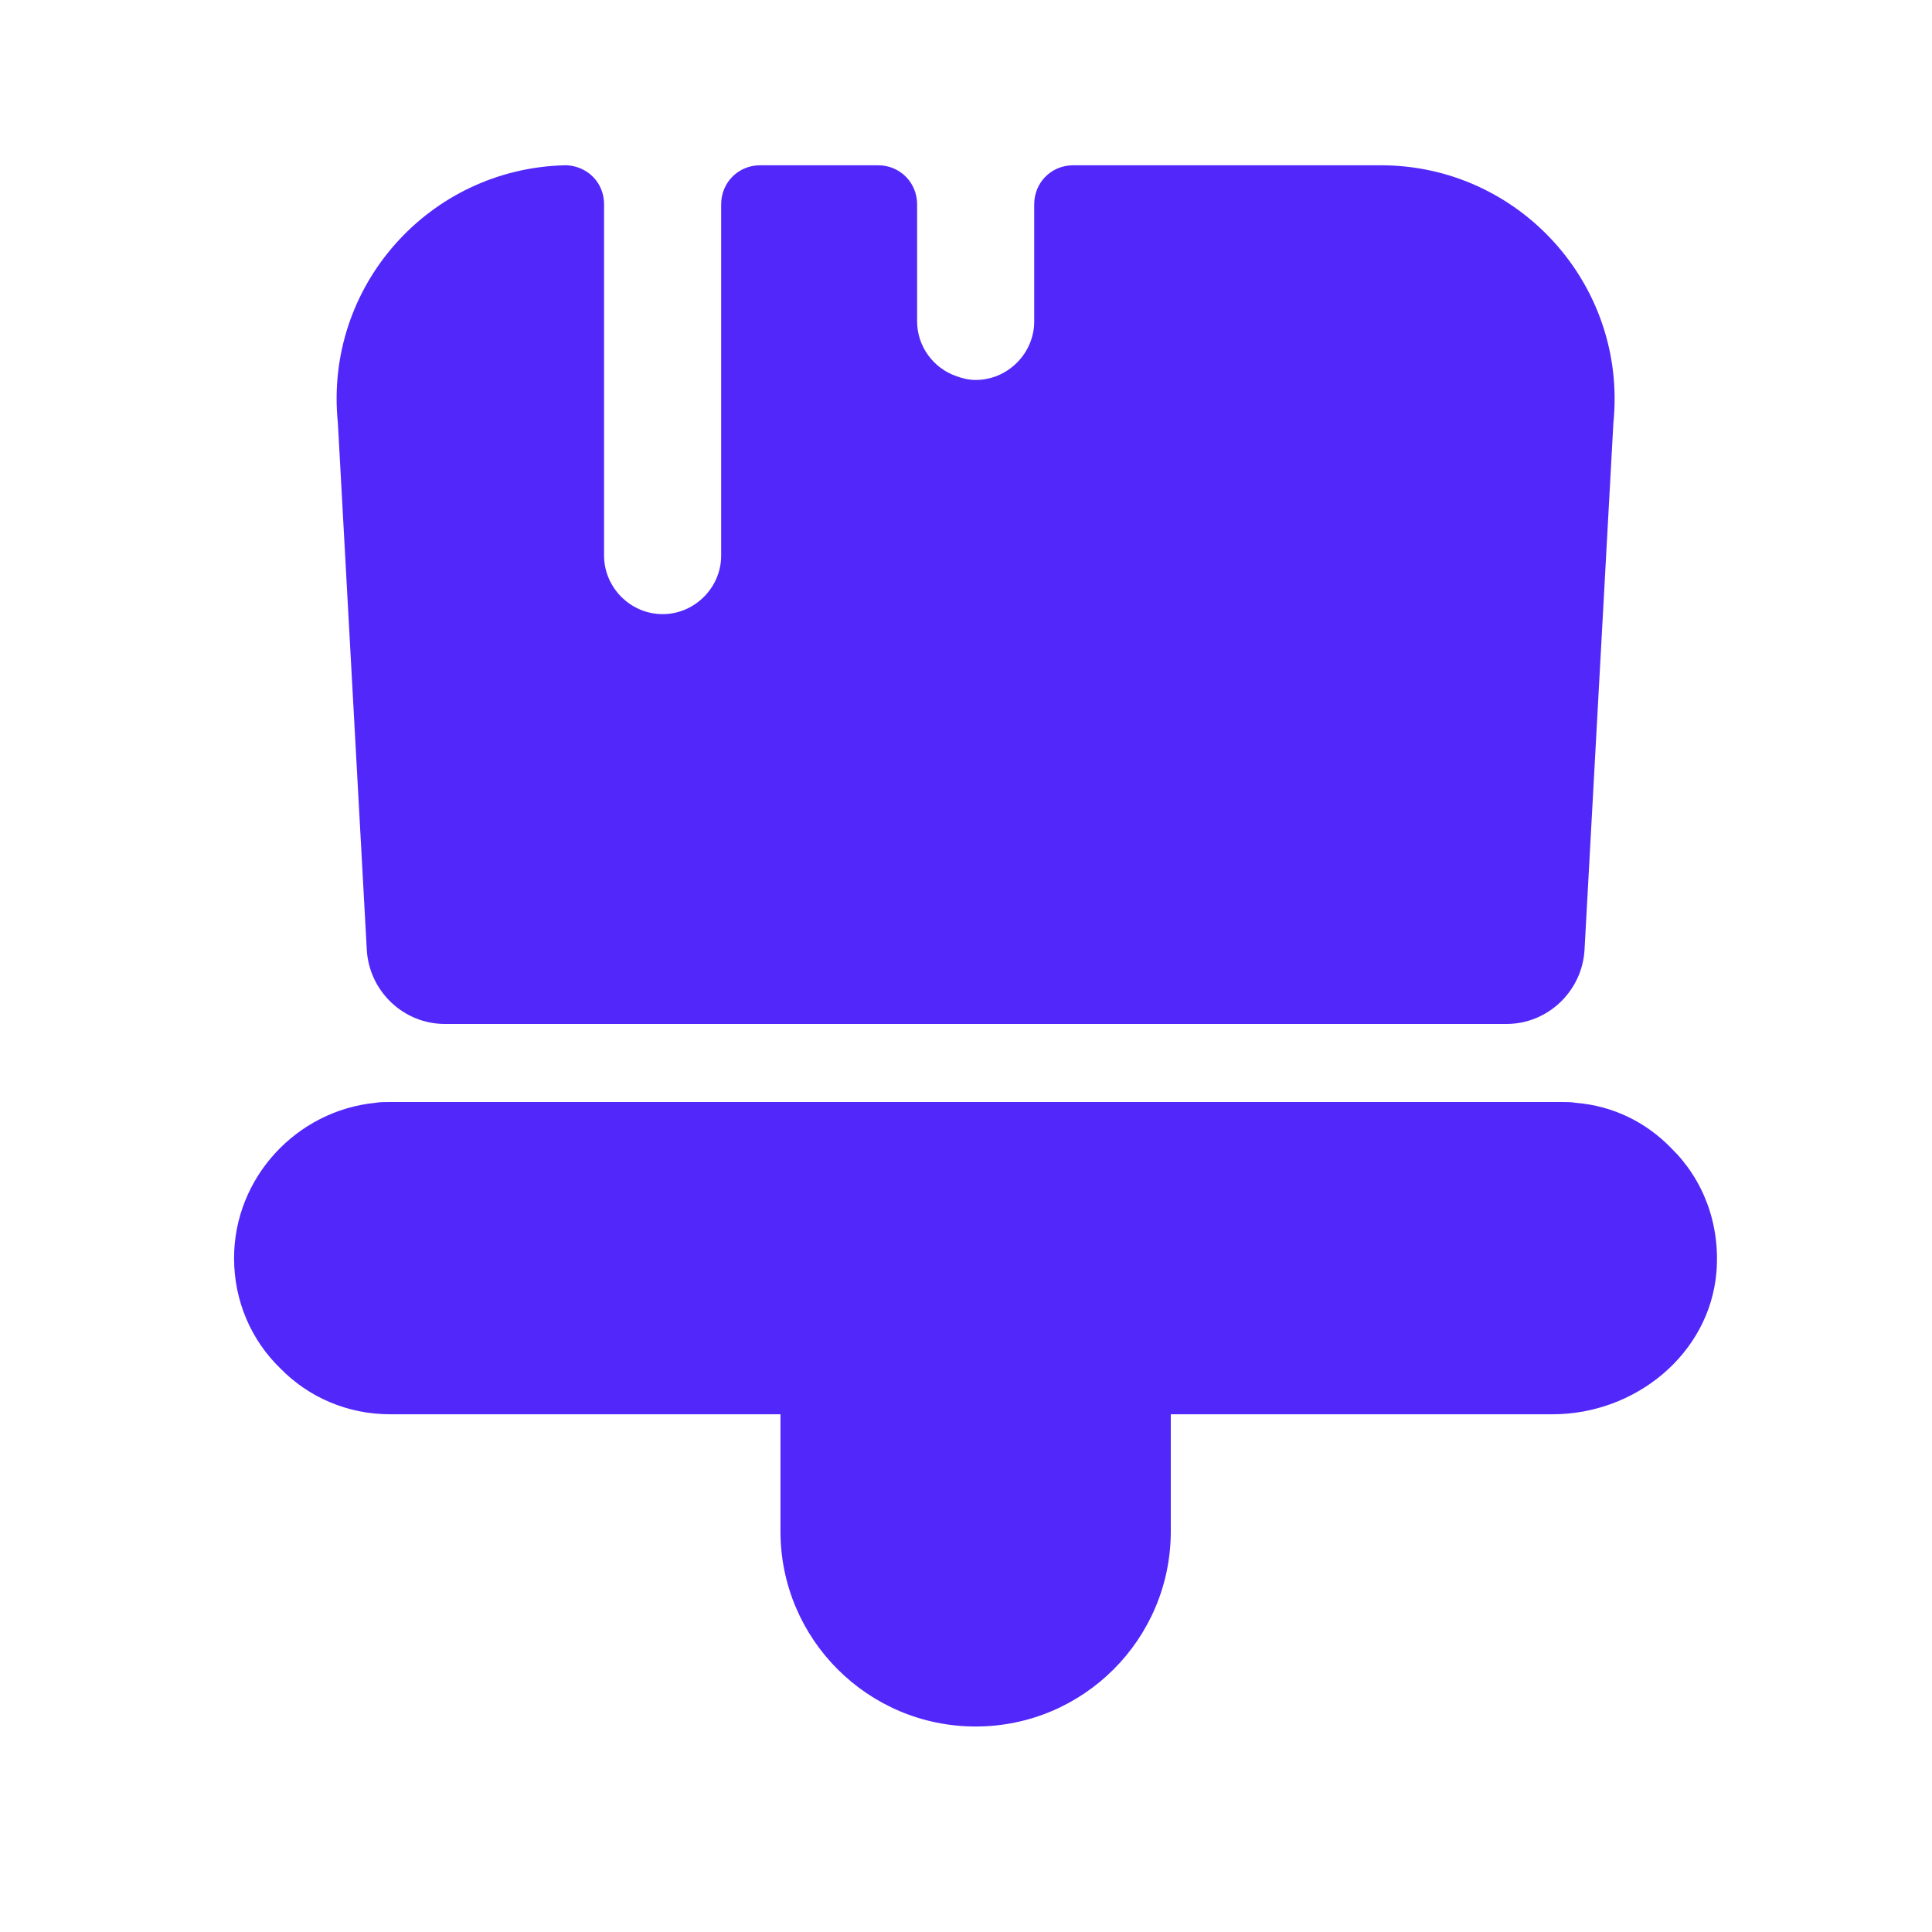
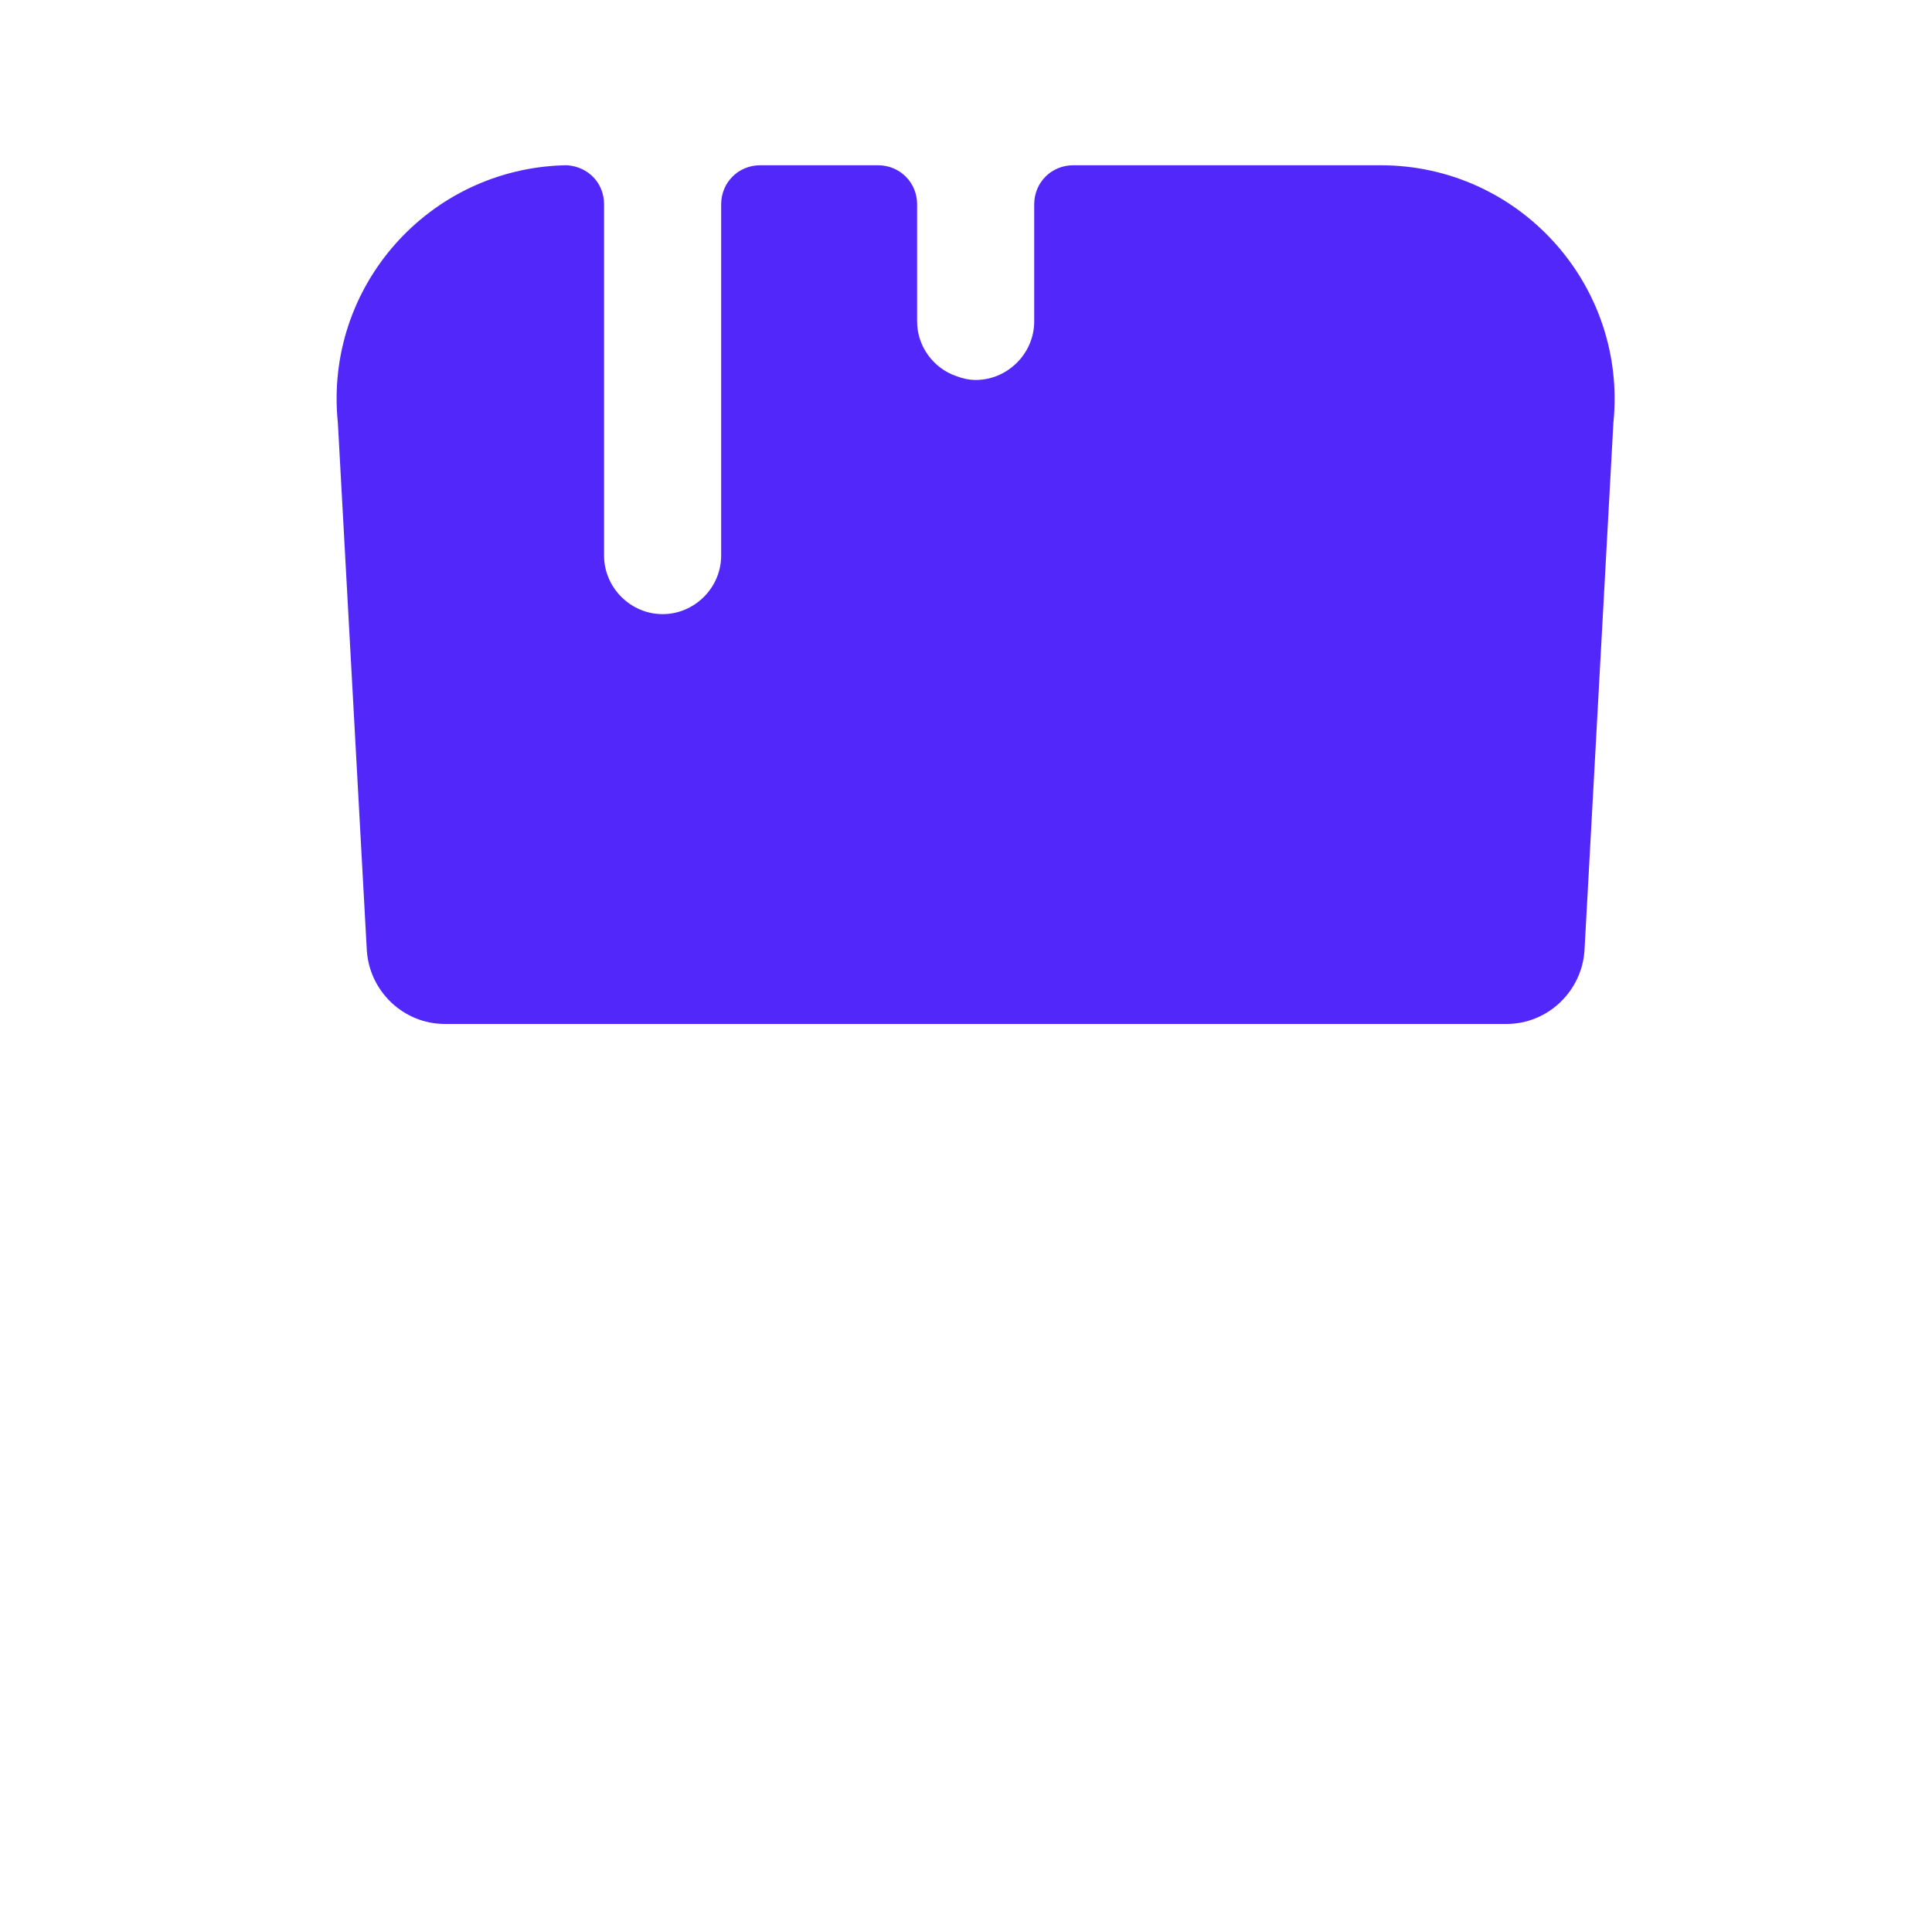
<svg xmlns="http://www.w3.org/2000/svg" width="33" height="33" viewBox="0 0 33 33" fill="none">
-   <path d="M13.331 26.157V24.157H6.665C5.931 24.157 5.265 23.863 4.785 23.37C4.291 22.89 3.998 22.223 3.998 21.49C3.998 20.116 5.065 18.97 6.411 18.837C6.491 18.823 6.571 18.823 6.665 18.823H26.665C26.758 18.823 26.838 18.823 26.918 18.837C27.558 18.89 28.118 19.17 28.545 19.61C29.091 20.143 29.385 20.903 29.318 21.73C29.198 23.13 27.931 24.157 26.518 24.157H19.998V26.157C19.998 27.997 18.505 29.49 16.665 29.49C14.825 29.49 13.331 27.997 13.331 26.157Z" fill="#5228FA" />
  <path d="M23.585 2.823H18.331C17.958 2.823 17.665 3.117 17.665 3.49V5.49C17.665 6.037 17.212 6.49 16.665 6.49C16.545 6.49 16.438 6.463 16.331 6.423C15.945 6.29 15.665 5.917 15.665 5.49V3.49C15.665 3.117 15.371 2.823 14.998 2.823H12.985C12.611 2.823 12.318 3.117 12.318 3.49V9.49C12.318 10.037 11.865 10.49 11.318 10.49C10.771 10.49 10.318 10.037 10.318 9.49V6.49V3.49C10.318 3.13 10.052 2.85 9.691 2.823H9.652C7.332 2.877 5.532 4.89 5.771 7.223L6.265 16.223C6.305 16.93 6.891 17.49 7.598 17.49H25.732C26.438 17.49 27.025 16.93 27.065 16.223L27.558 7.223C27.798 4.863 25.945 2.823 23.585 2.823Z" fill="#5228FA" />
</svg>